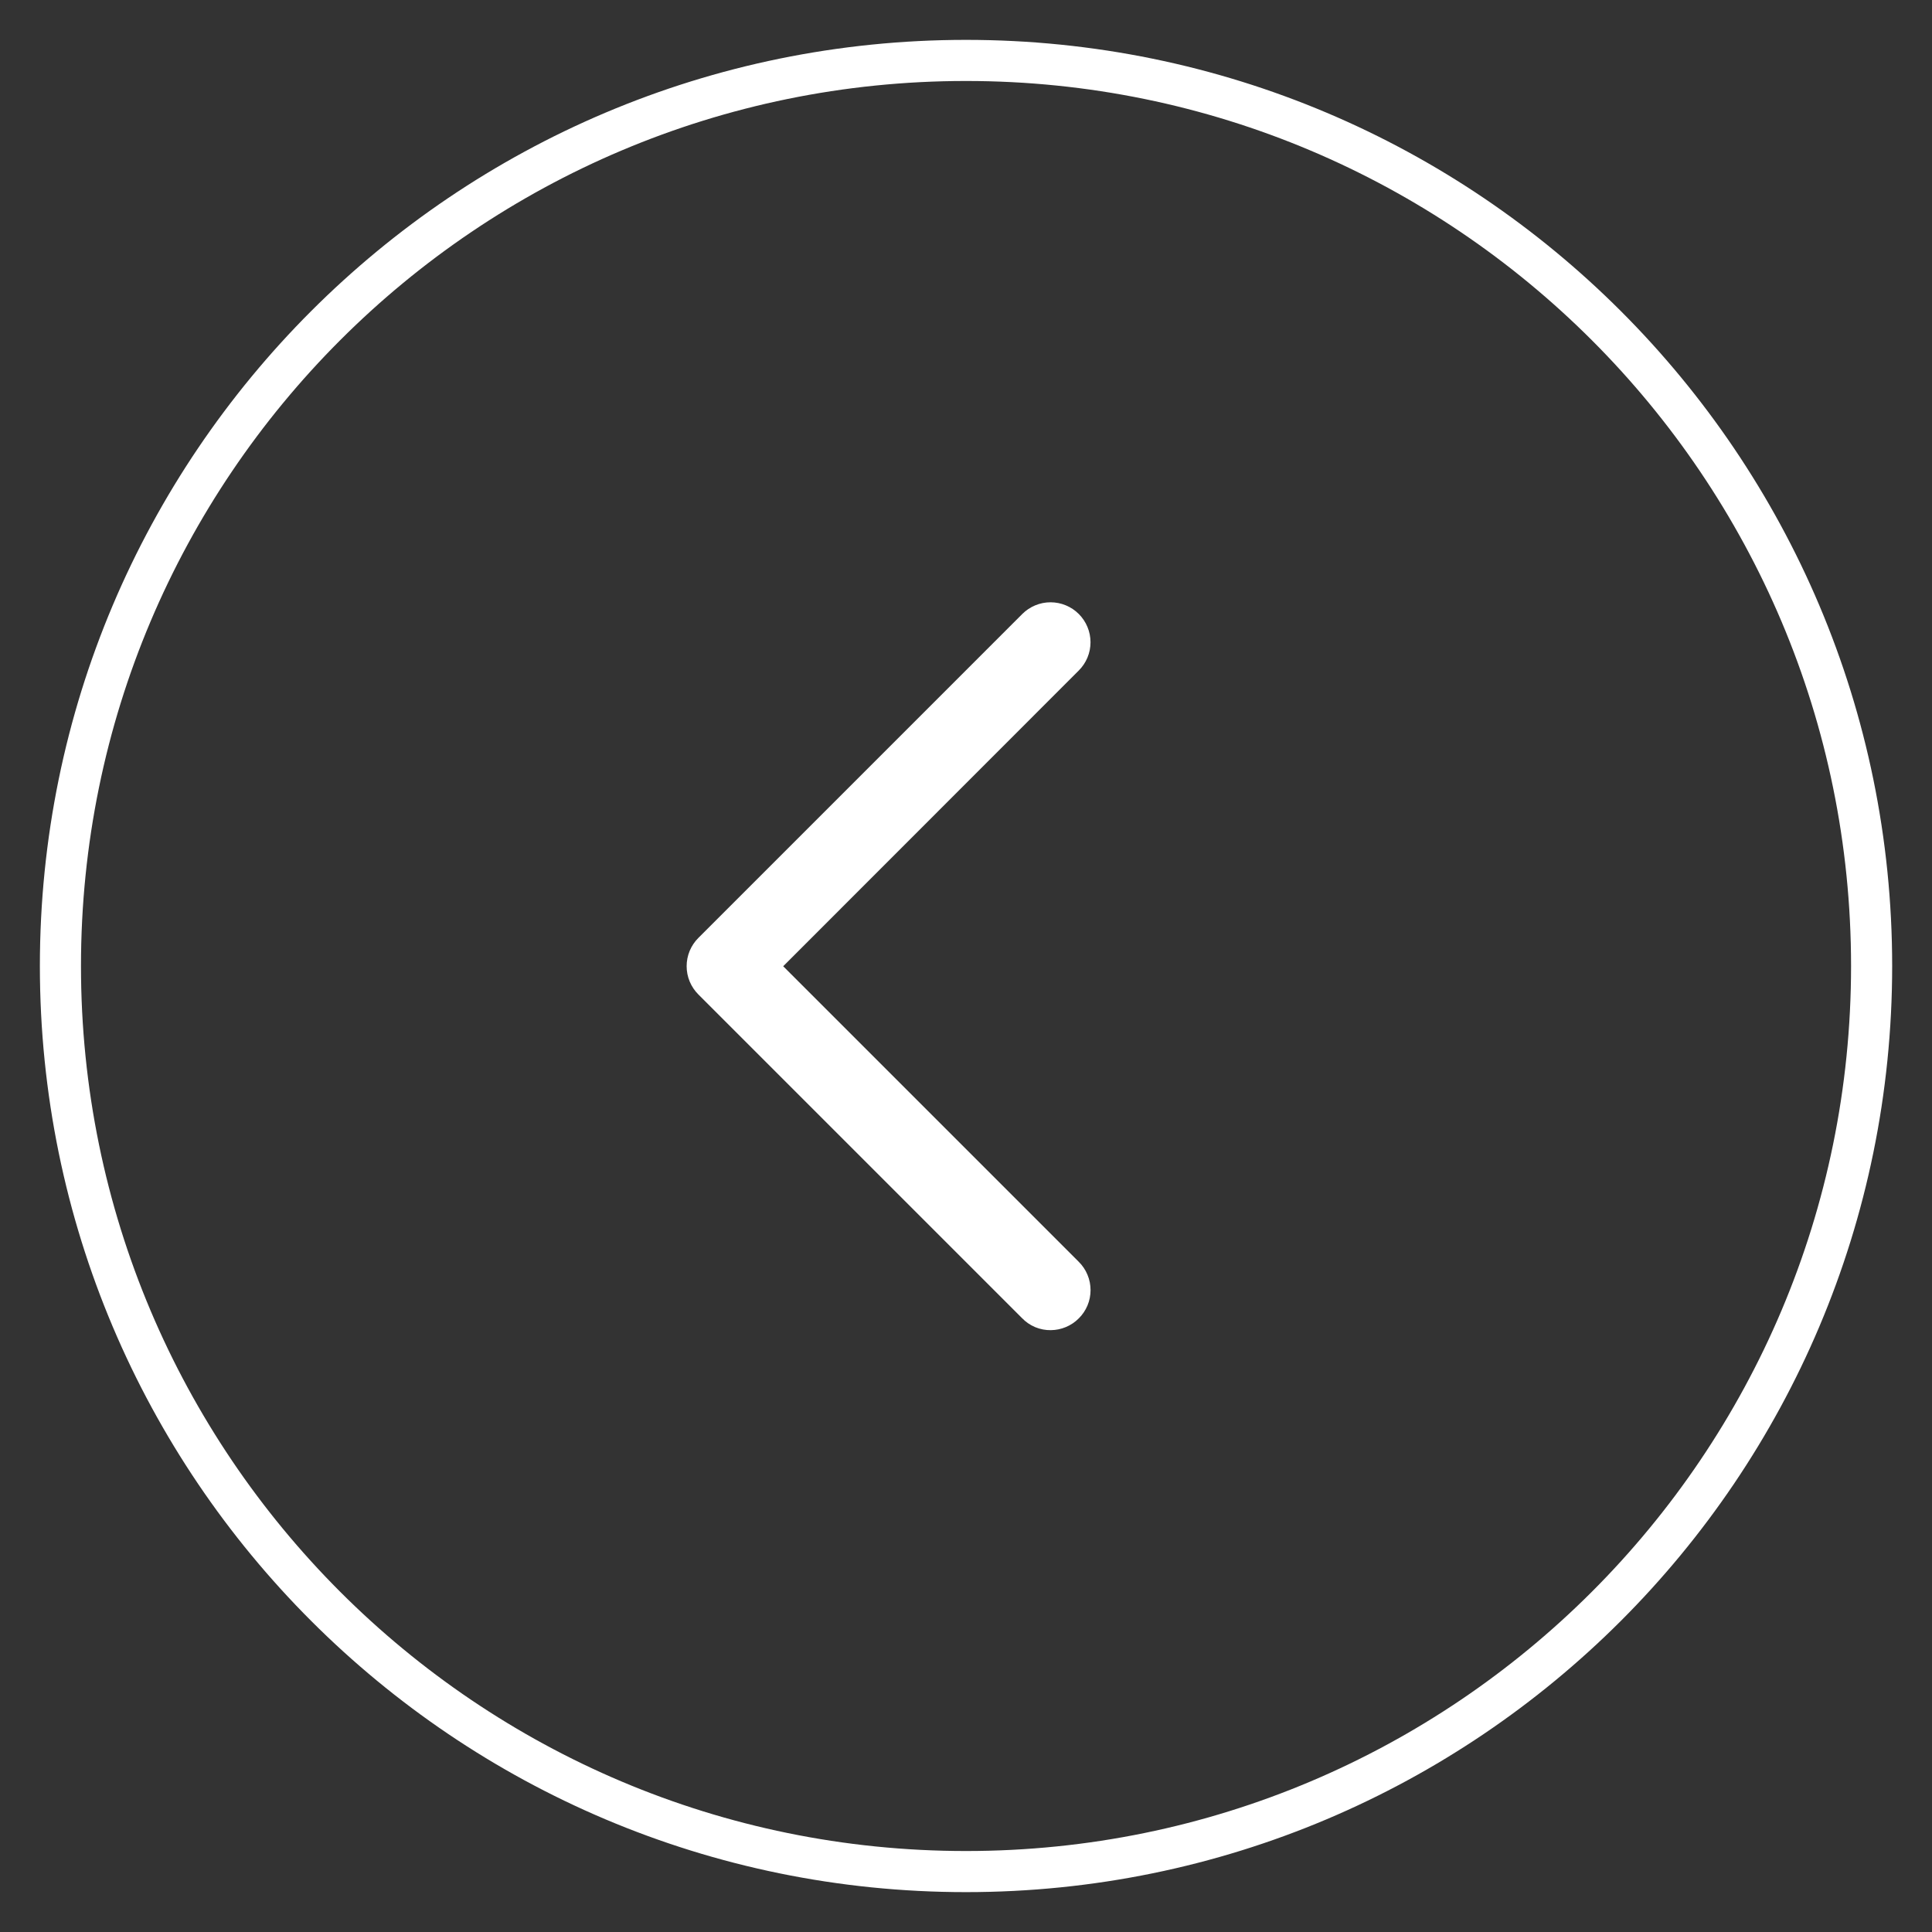
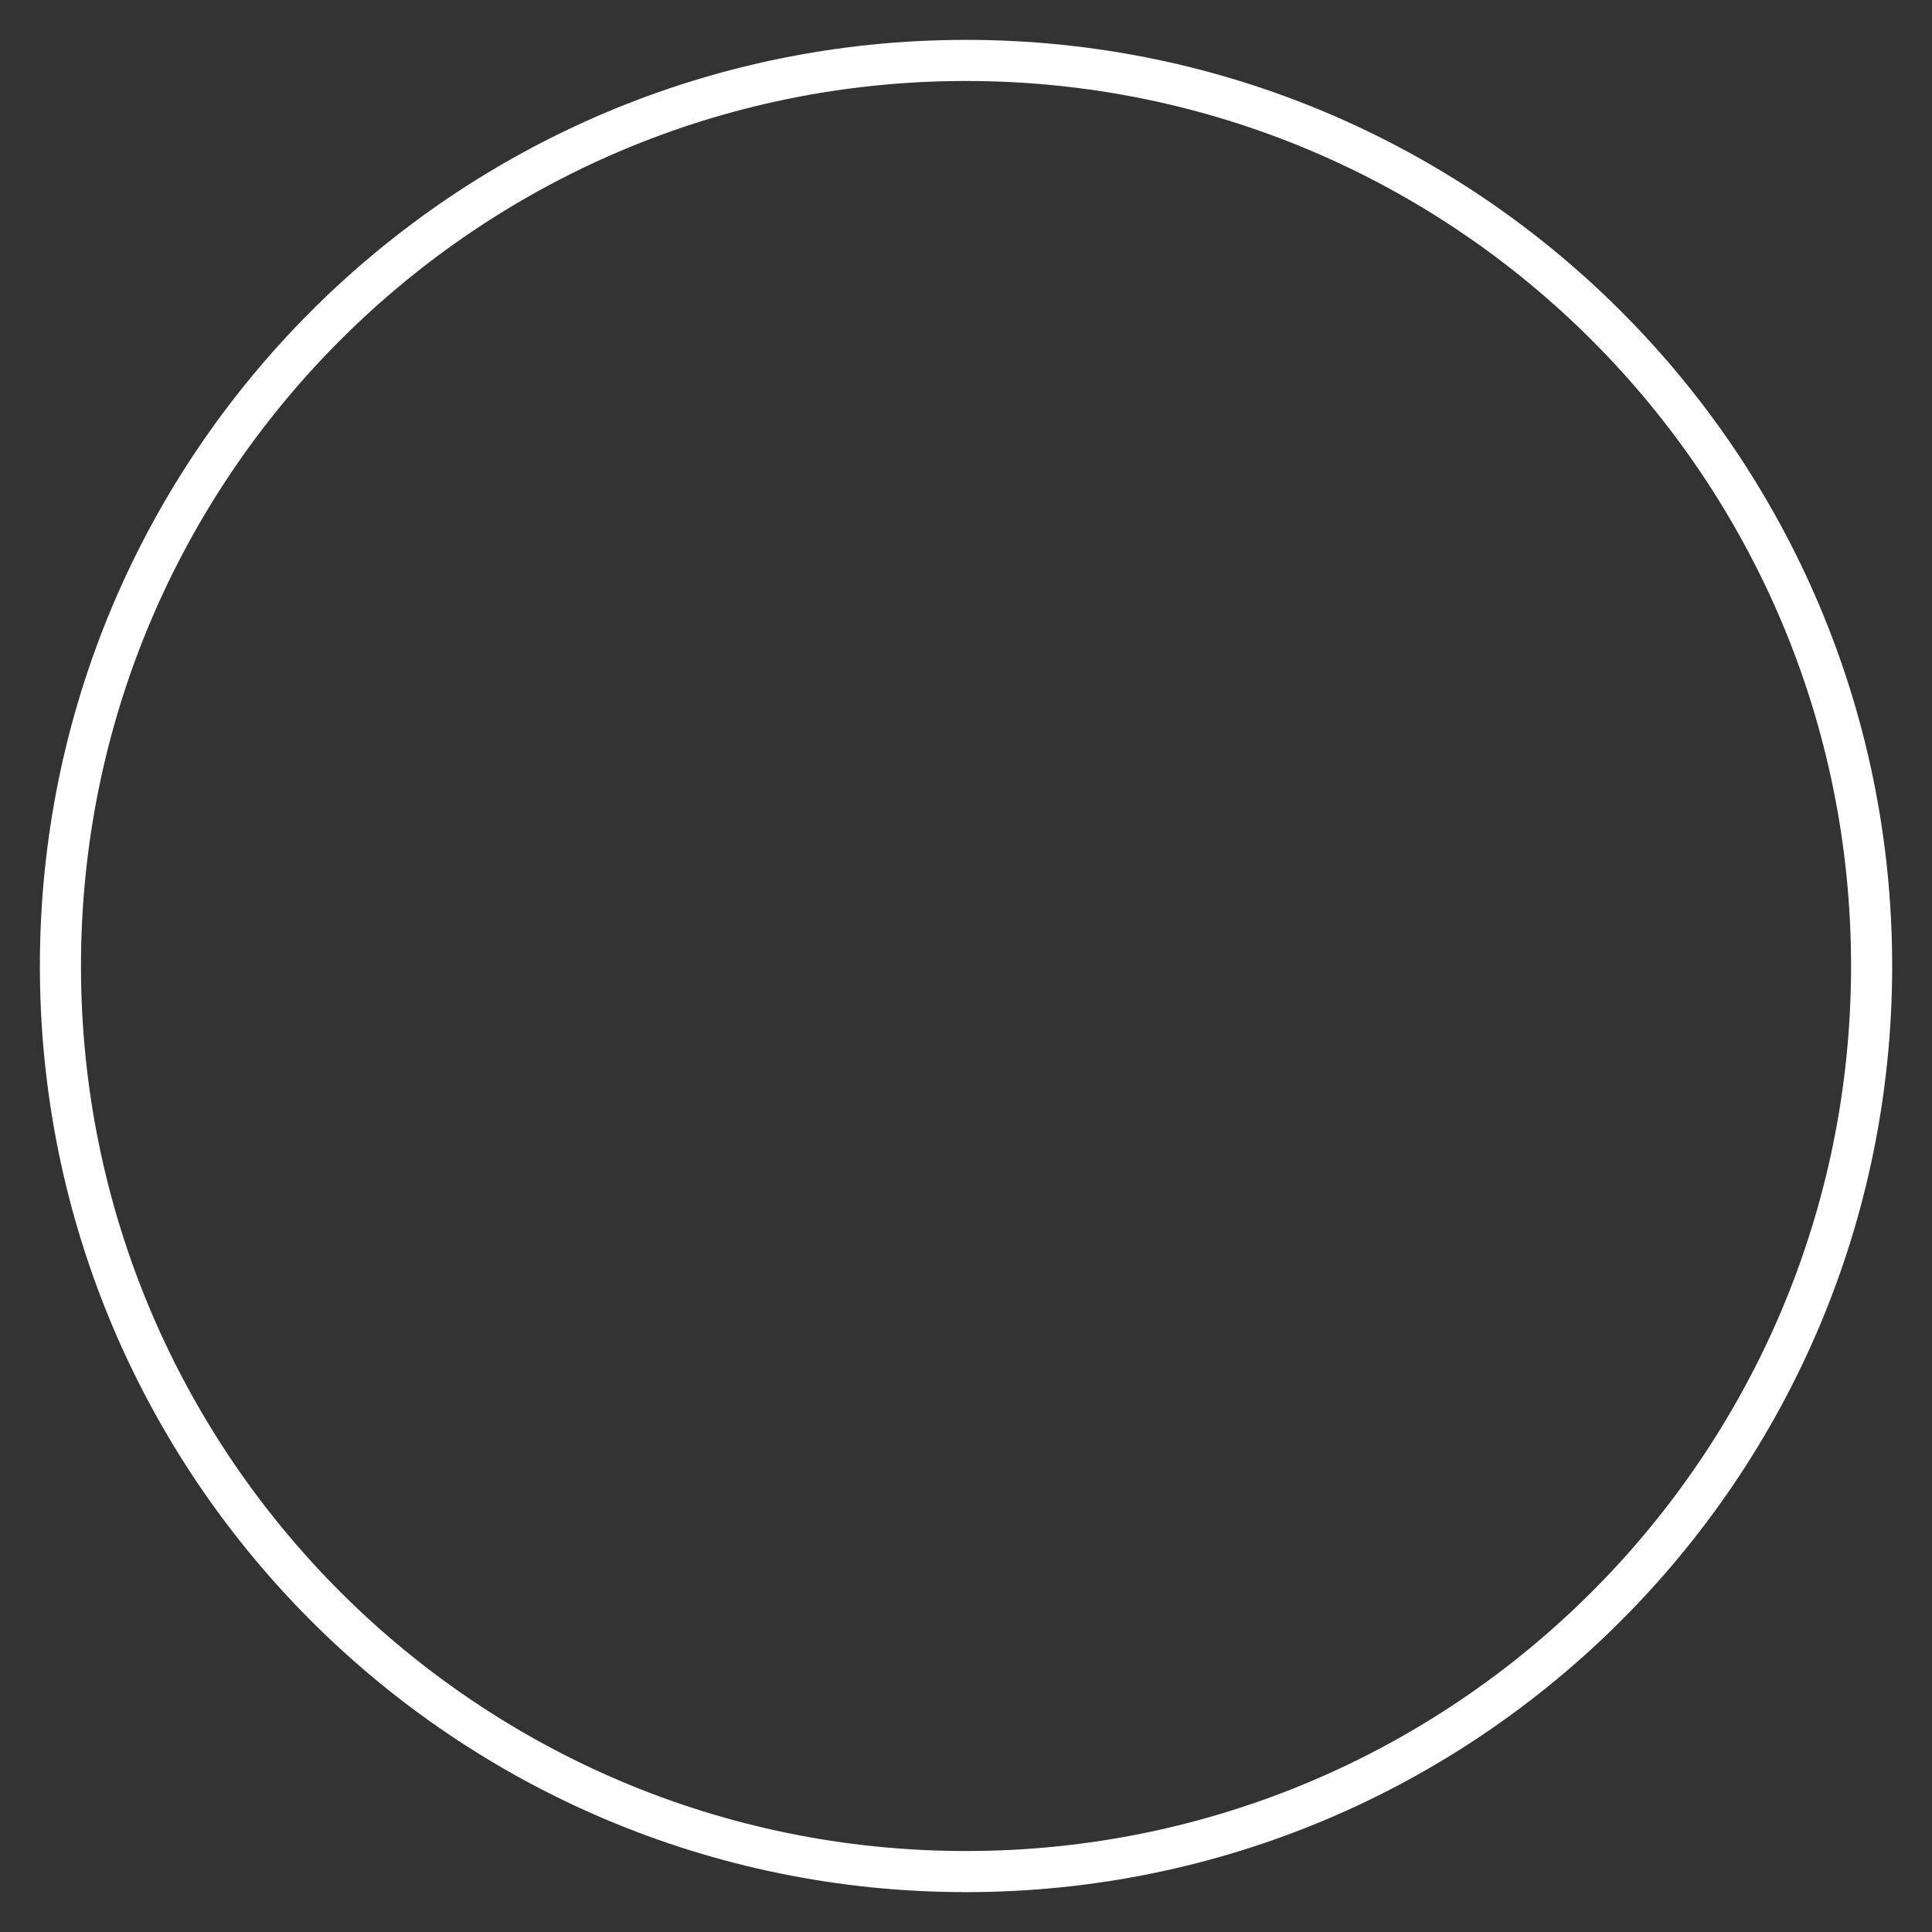
<svg xmlns="http://www.w3.org/2000/svg" width="47" height="47" viewBox="0 0 47 47" fill="none">
  <rect x="0" y="0" width="47" height="47" fill="#333333" stroke="none" />
  <path d="M23.5 45.53C35.667 45.53 45.531 35.667 45.531 23.5C45.531 11.333 35.667 1.47 23.5 1.47C11.333 1.47 1.47 11.333 1.47 23.5C1.47 35.667 11.333 45.53 23.5 45.53Z" stroke="#FFF" />
-   <path d="M25.89 31.719C25.802 31.808 25.682 31.858 25.557 31.859C25.495 31.86 25.433 31.848 25.375 31.824C25.318 31.8 25.266 31.764 25.223 31.719L17.343 23.839C17.299 23.795 17.264 23.743 17.24 23.686C17.216 23.628 17.204 23.567 17.204 23.505C17.204 23.442 17.216 23.381 17.24 23.323C17.264 23.266 17.299 23.214 17.343 23.17L25.223 15.29C25.267 15.246 25.319 15.212 25.376 15.188C25.433 15.164 25.494 15.152 25.556 15.152C25.619 15.152 25.68 15.164 25.737 15.188C25.794 15.212 25.847 15.246 25.89 15.29C25.934 15.334 25.969 15.386 25.993 15.444C26.017 15.501 26.029 15.562 26.029 15.624C26.029 15.686 26.017 15.748 25.993 15.805C25.969 15.862 25.934 15.914 25.89 15.958L18.346 23.506L25.89 31.05C25.935 31.094 25.97 31.146 25.994 31.204C26.018 31.261 26.03 31.323 26.03 31.385C26.03 31.447 26.018 31.509 25.994 31.566C25.97 31.623 25.935 31.675 25.89 31.719Z" fill="#FFF" stroke="#FFF" />
</svg>